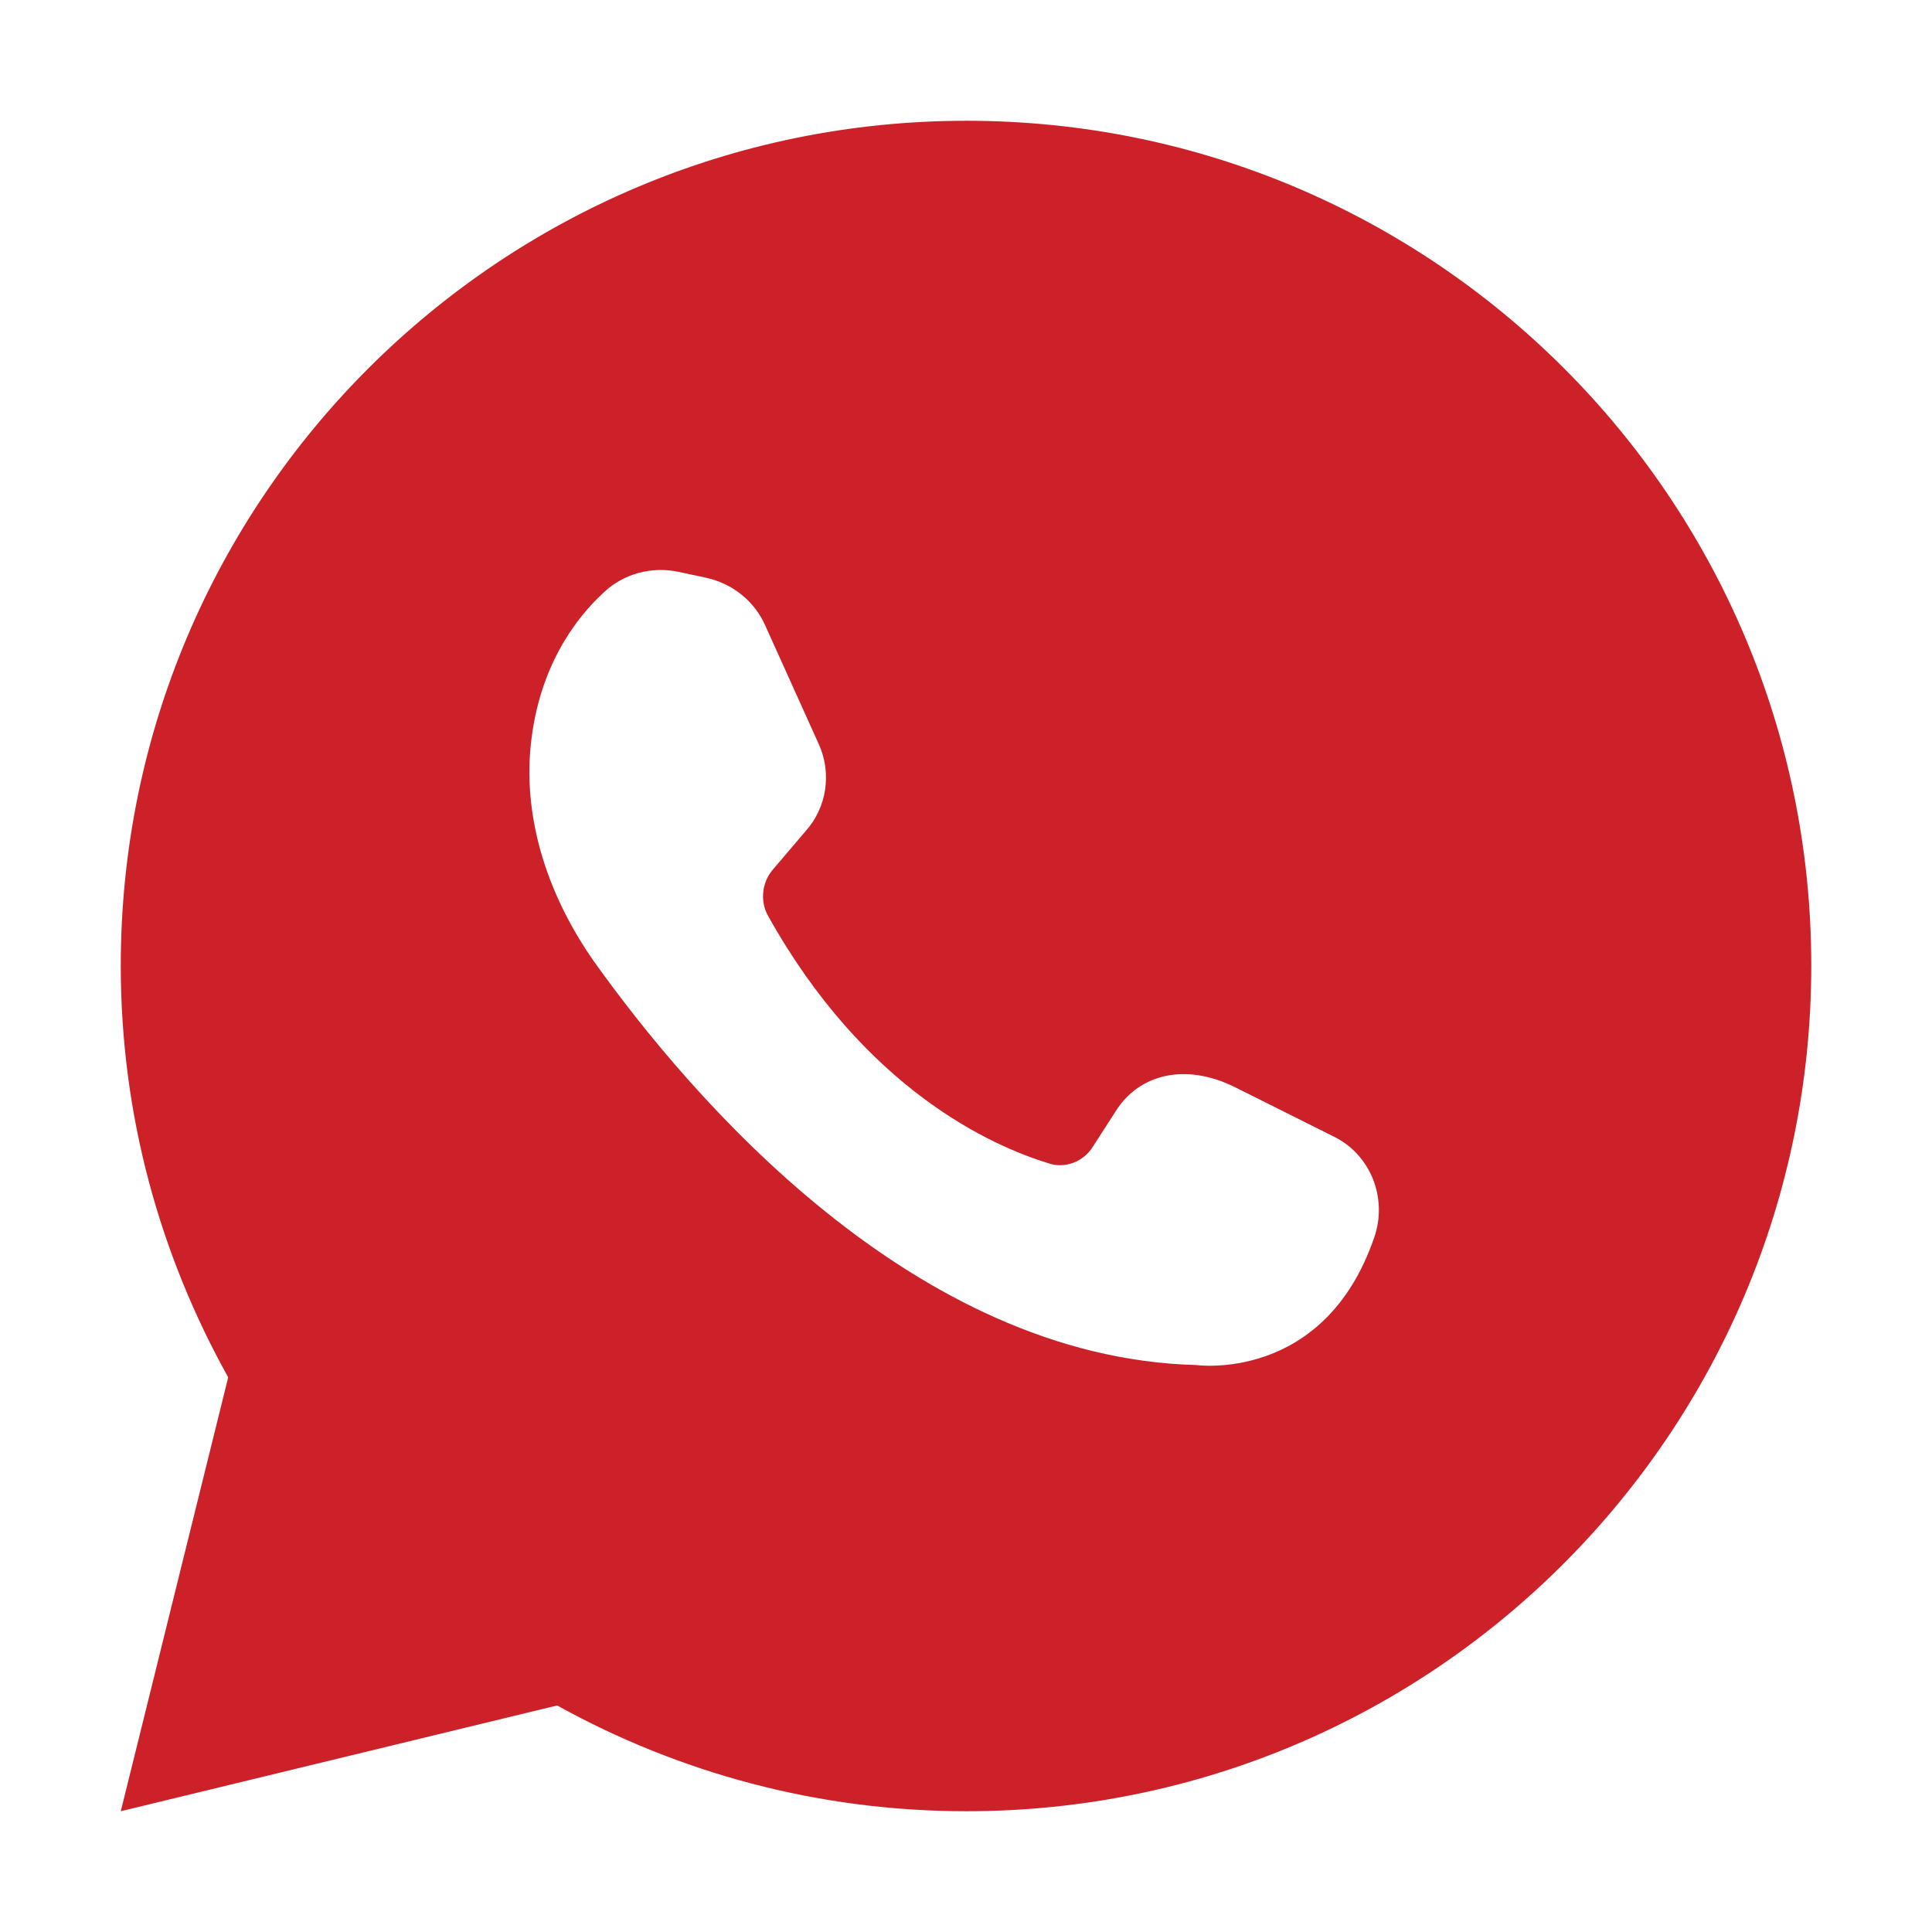
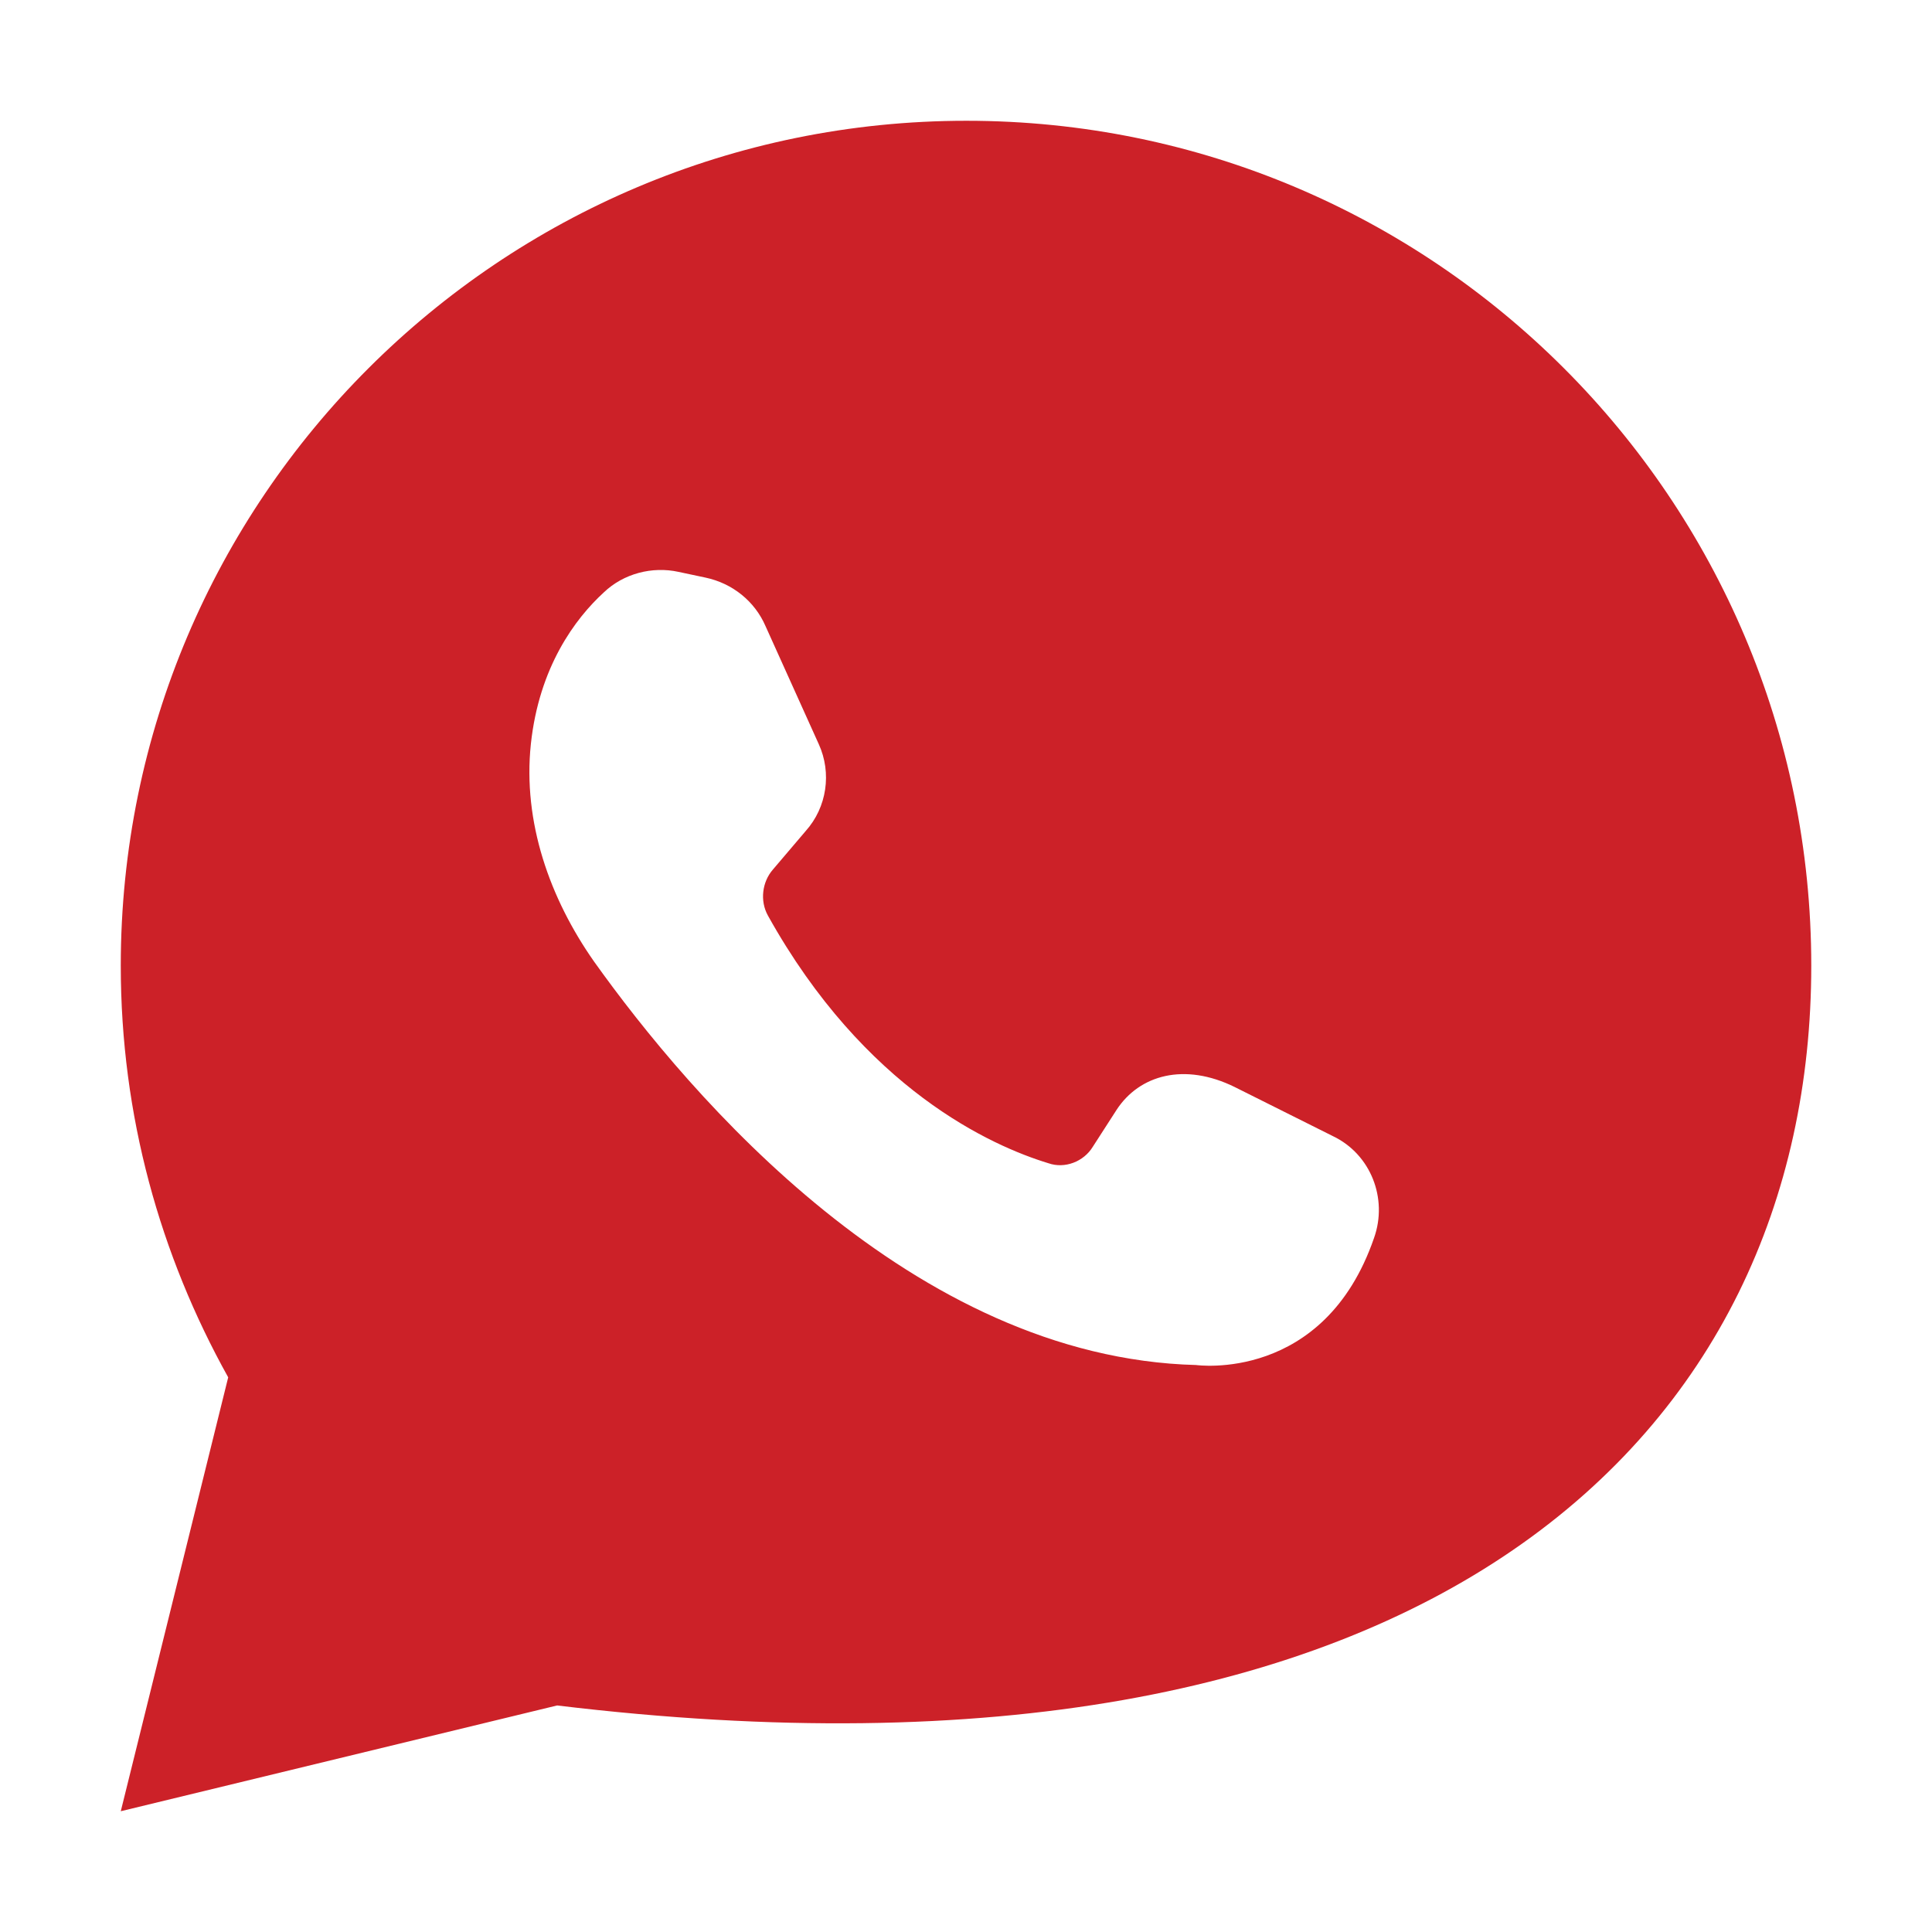
<svg xmlns="http://www.w3.org/2000/svg" width="43" height="43" viewBox="0 0 43 43" fill="none">
-   <path d="M12.4 37.958C15.101 39.454 18.205 40.312 21.509 40.312C31.897 40.312 40.313 31.878 40.313 21.491C40.313 11.103 31.897 2.688 21.509 2.688C11.122 2.688 2.688 11.103 2.688 21.491C2.688 24.832 3.564 27.935 5.079 30.655L2.688 40.312L12.4 37.958ZM13.44 13.184C13.878 12.765 14.517 12.6 15.101 12.728L15.704 12.856C16.306 12.984 16.799 13.385 17.037 13.933L18.223 16.562C18.515 17.201 18.406 17.968 17.931 18.497L17.201 19.355C16.963 19.629 16.909 20.049 17.091 20.377C19.245 24.247 22.075 25.507 23.335 25.89C23.7 26.018 24.12 25.854 24.321 25.525L24.85 24.704C25.361 23.919 26.365 23.645 27.479 24.193L29.669 25.288C30.509 25.69 30.893 26.675 30.582 27.552C29.469 30.783 26.621 30.381 26.621 30.381C20.304 30.217 15.357 24.393 13.221 21.4C12.235 19.994 11.633 18.296 11.815 16.562C11.998 14.846 12.801 13.769 13.44 13.184Z" fill="#CC2128" />
+   <path d="M12.4 37.958C31.897 40.312 40.313 31.878 40.313 21.491C40.313 11.103 31.897 2.688 21.509 2.688C11.122 2.688 2.688 11.103 2.688 21.491C2.688 24.832 3.564 27.935 5.079 30.655L2.688 40.312L12.4 37.958ZM13.44 13.184C13.878 12.765 14.517 12.6 15.101 12.728L15.704 12.856C16.306 12.984 16.799 13.385 17.037 13.933L18.223 16.562C18.515 17.201 18.406 17.968 17.931 18.497L17.201 19.355C16.963 19.629 16.909 20.049 17.091 20.377C19.245 24.247 22.075 25.507 23.335 25.89C23.7 26.018 24.12 25.854 24.321 25.525L24.85 24.704C25.361 23.919 26.365 23.645 27.479 24.193L29.669 25.288C30.509 25.69 30.893 26.675 30.582 27.552C29.469 30.783 26.621 30.381 26.621 30.381C20.304 30.217 15.357 24.393 13.221 21.4C12.235 19.994 11.633 18.296 11.815 16.562C11.998 14.846 12.801 13.769 13.44 13.184Z" fill="#CC2128" />
</svg>